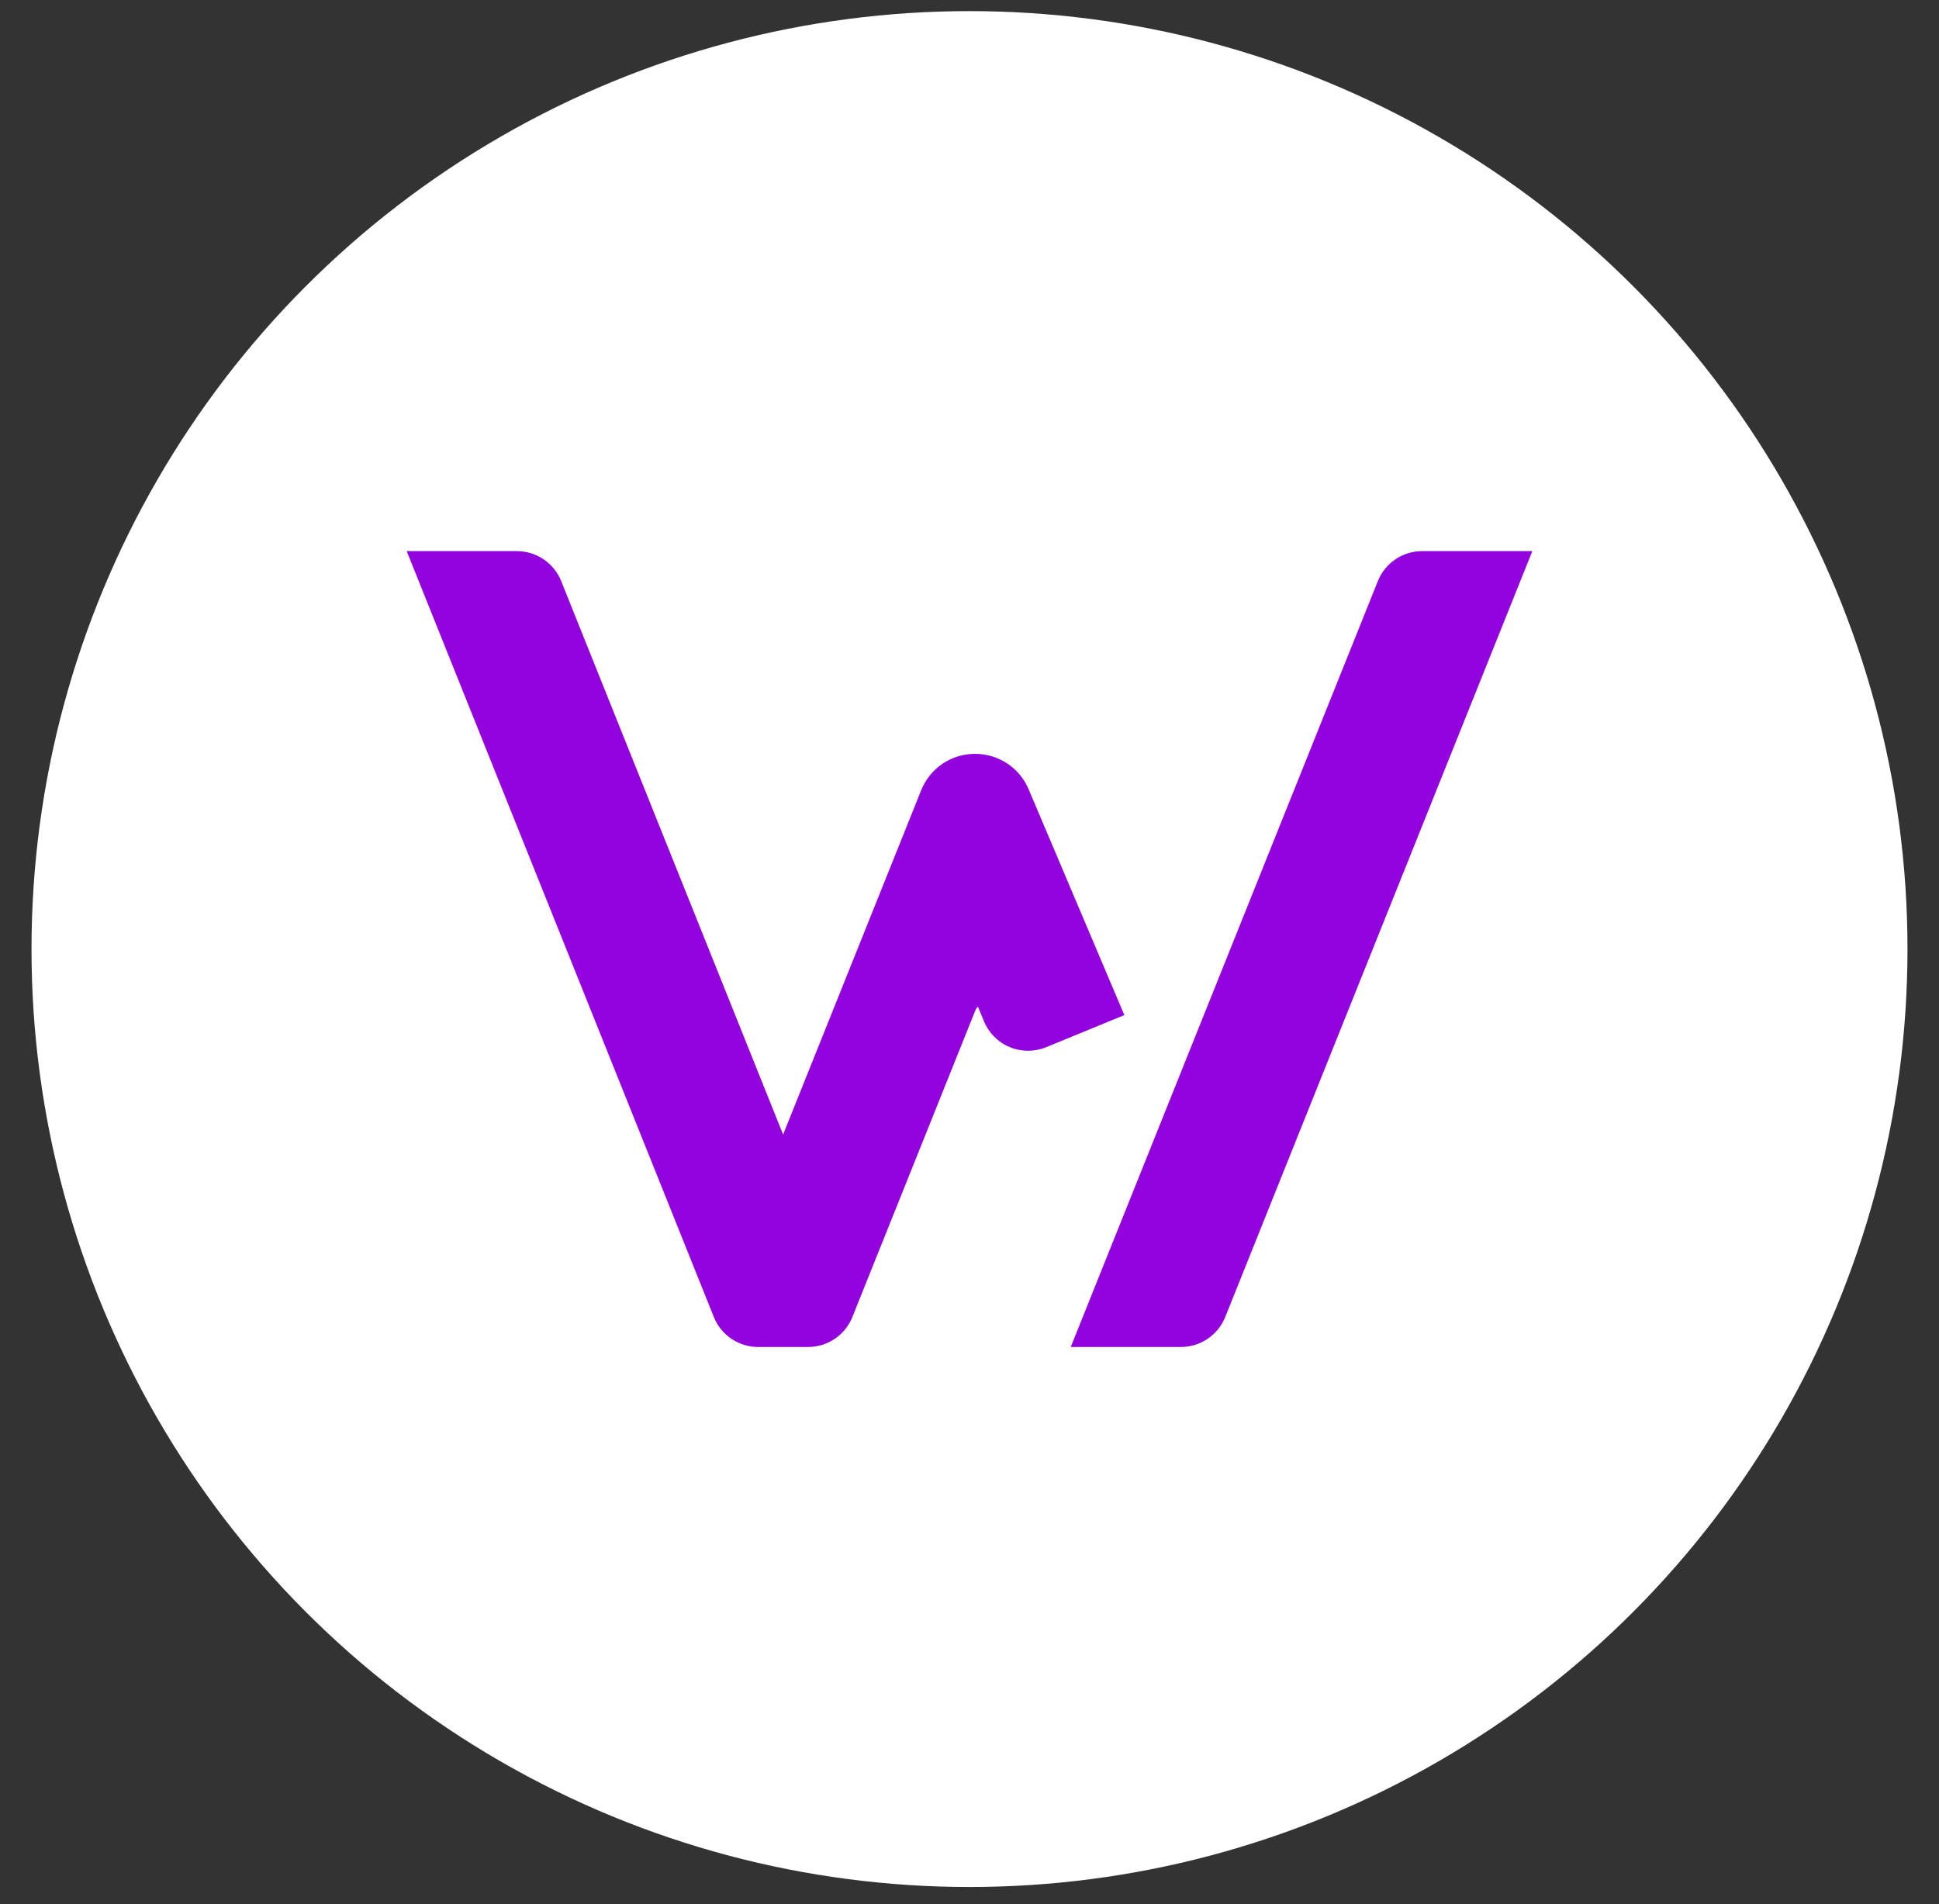
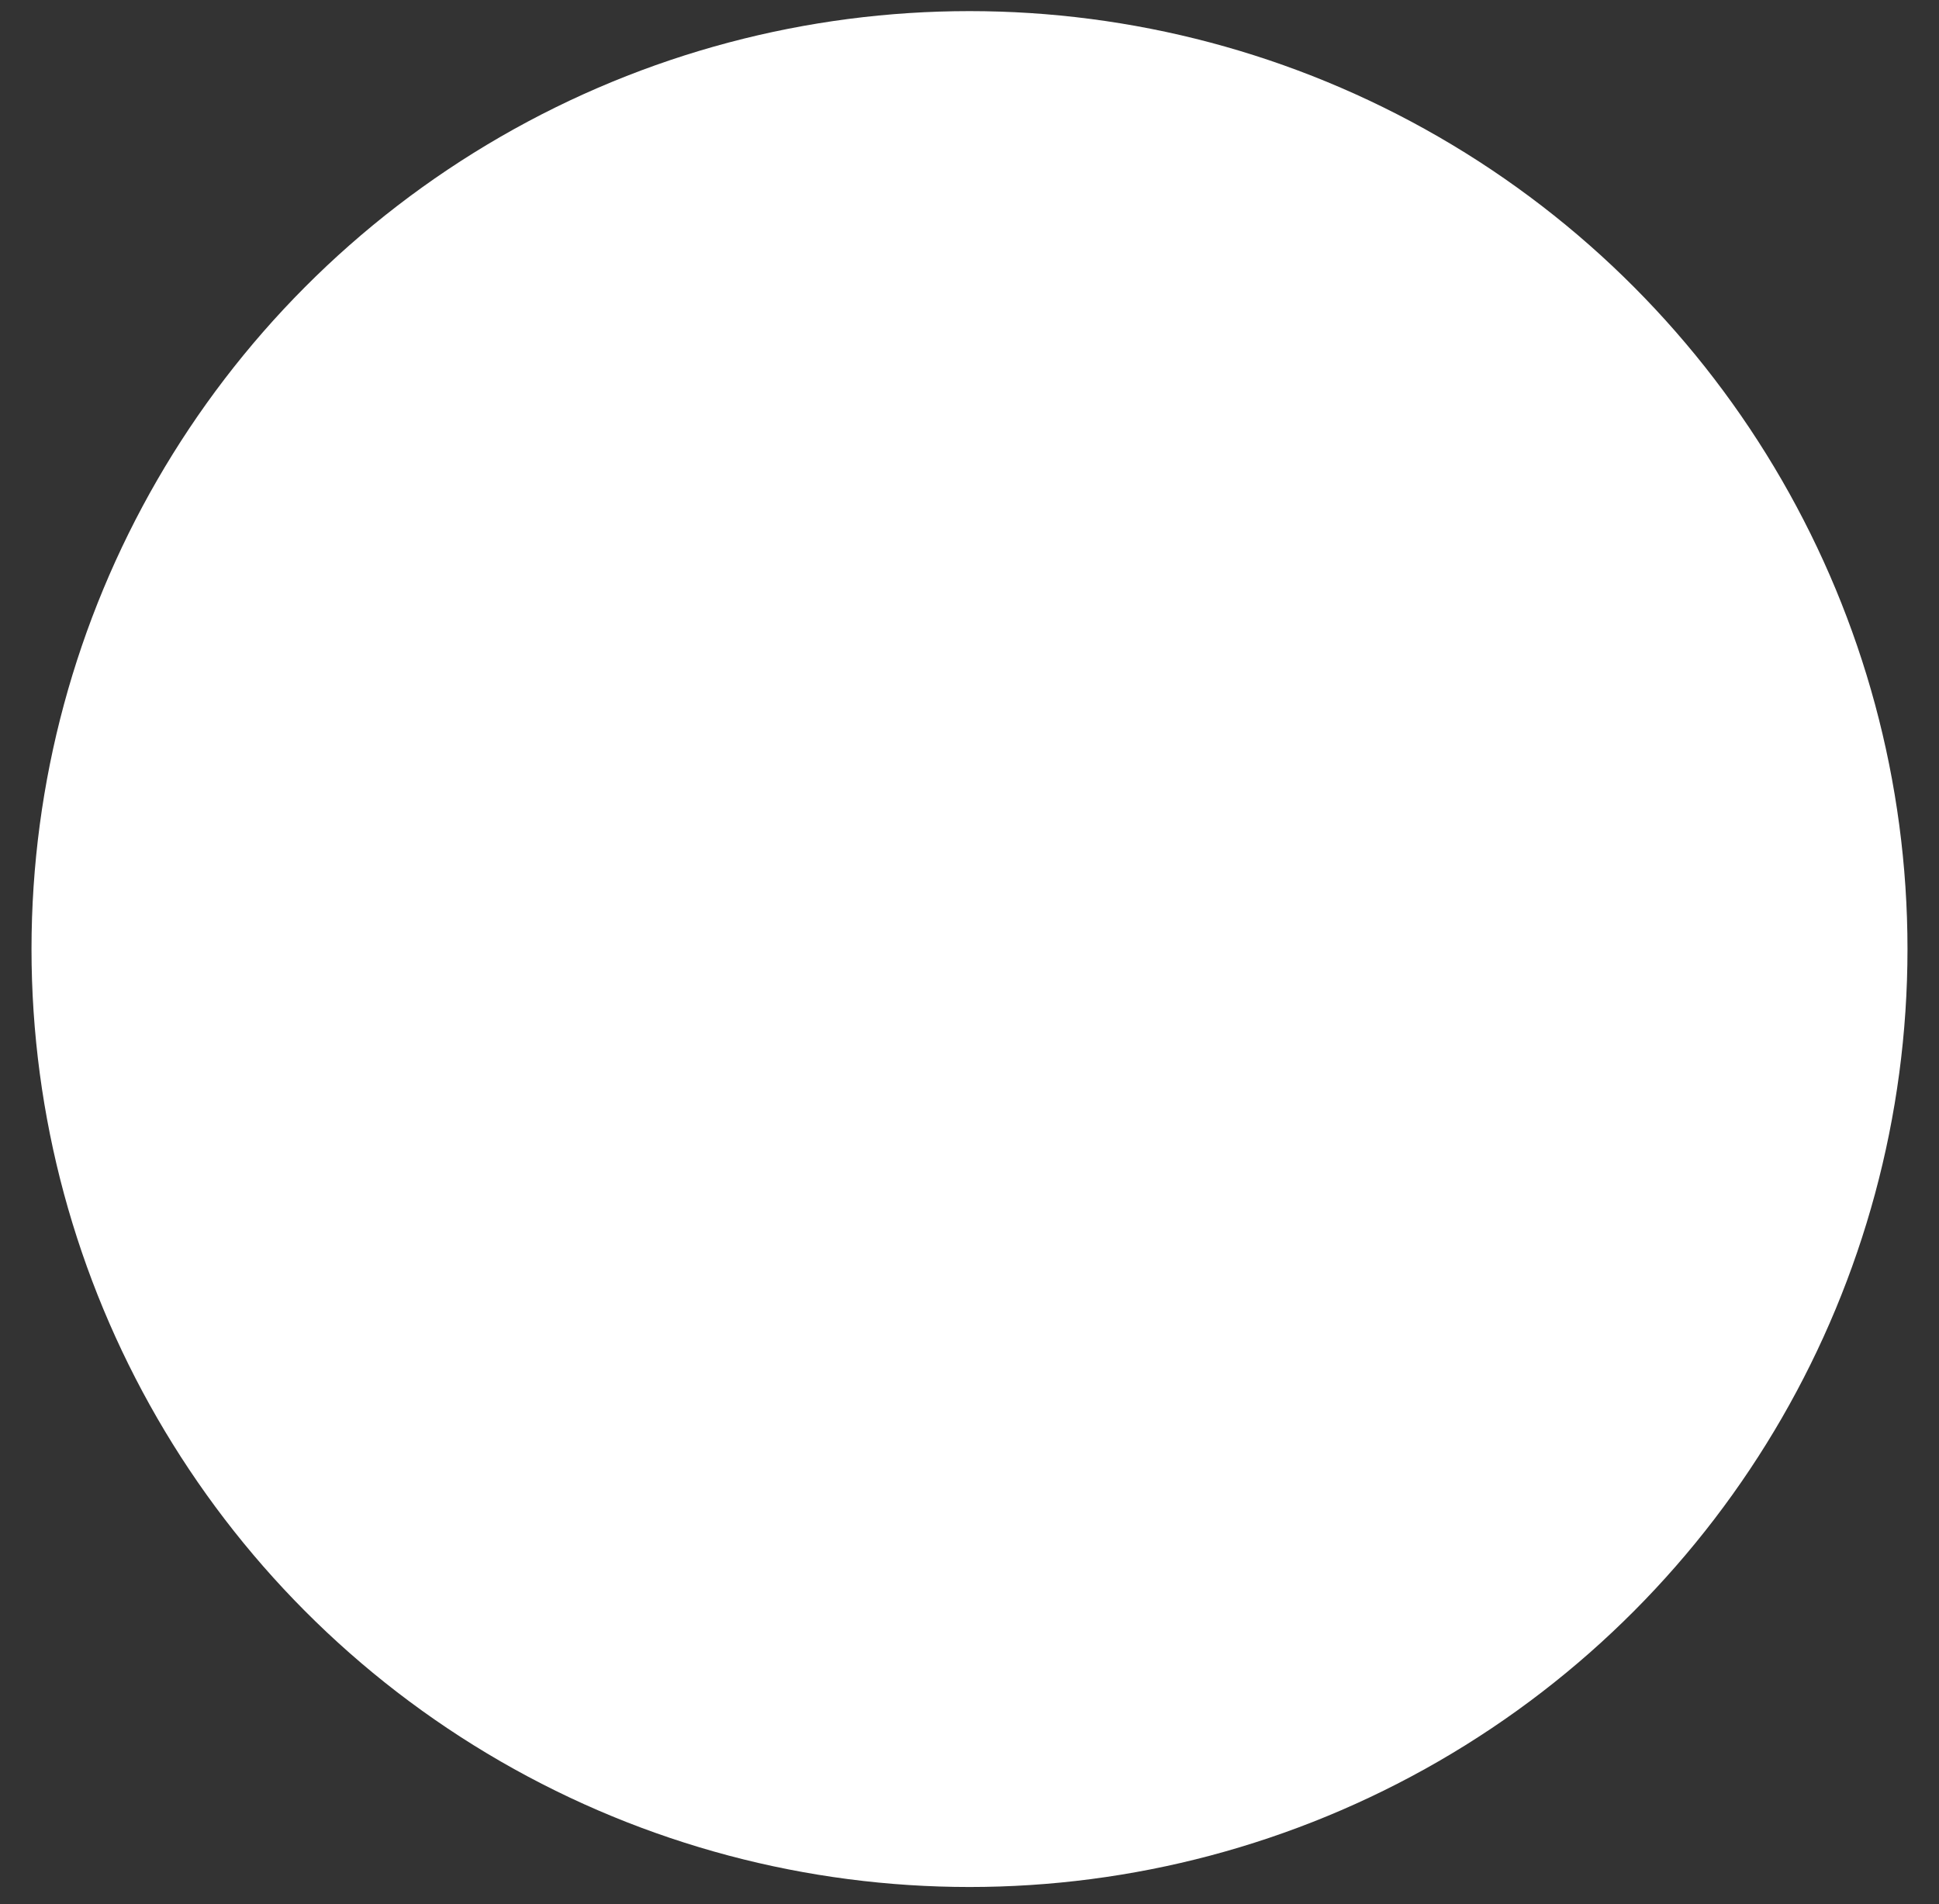
<svg xmlns="http://www.w3.org/2000/svg" width="56" height="55" viewBox="0 0 56 55" fill="none">
  <rect x="0" y="0" width="56" height="55" fill="#333333" stroke="none" />
  <circle cx="28" cy="27.411" r="27.09" fill="white" />
  <g clip-path="url(#clip0_2003_528)">
-     <path d="M21.896 38.904C21.332 38.904 20.825 38.561 20.616 38.038L11.746 15.918H14.928C15.491 15.918 15.998 16.261 16.208 16.784L22.617 32.768L26.603 22.828C26.858 22.189 27.468 21.775 28.156 21.773C28.847 21.773 29.457 22.182 29.716 22.815L32.472 29.318L30.215 30.245C29.877 30.384 29.497 30.383 29.16 30.242C28.822 30.101 28.555 29.831 28.416 29.493L28.243 29.072L28.186 29.14L24.732 37.752L24.619 38.036C24.409 38.56 23.902 38.904 23.338 38.904H21.896ZM39.793 16.785C40.002 16.262 40.509 15.918 41.072 15.918H44.255L35.386 38.038C35.176 38.561 34.669 38.904 34.106 38.904H30.924L39.793 16.785Z" fill="#9203DD" />
-   </g>
+     </g>
  <defs>
    <clipPath id="clip0_2003_528">
      <rect width="32.508" height="22.986" fill="white" transform="translate(11.746 15.918)" />
    </clipPath>
  </defs>
</svg>